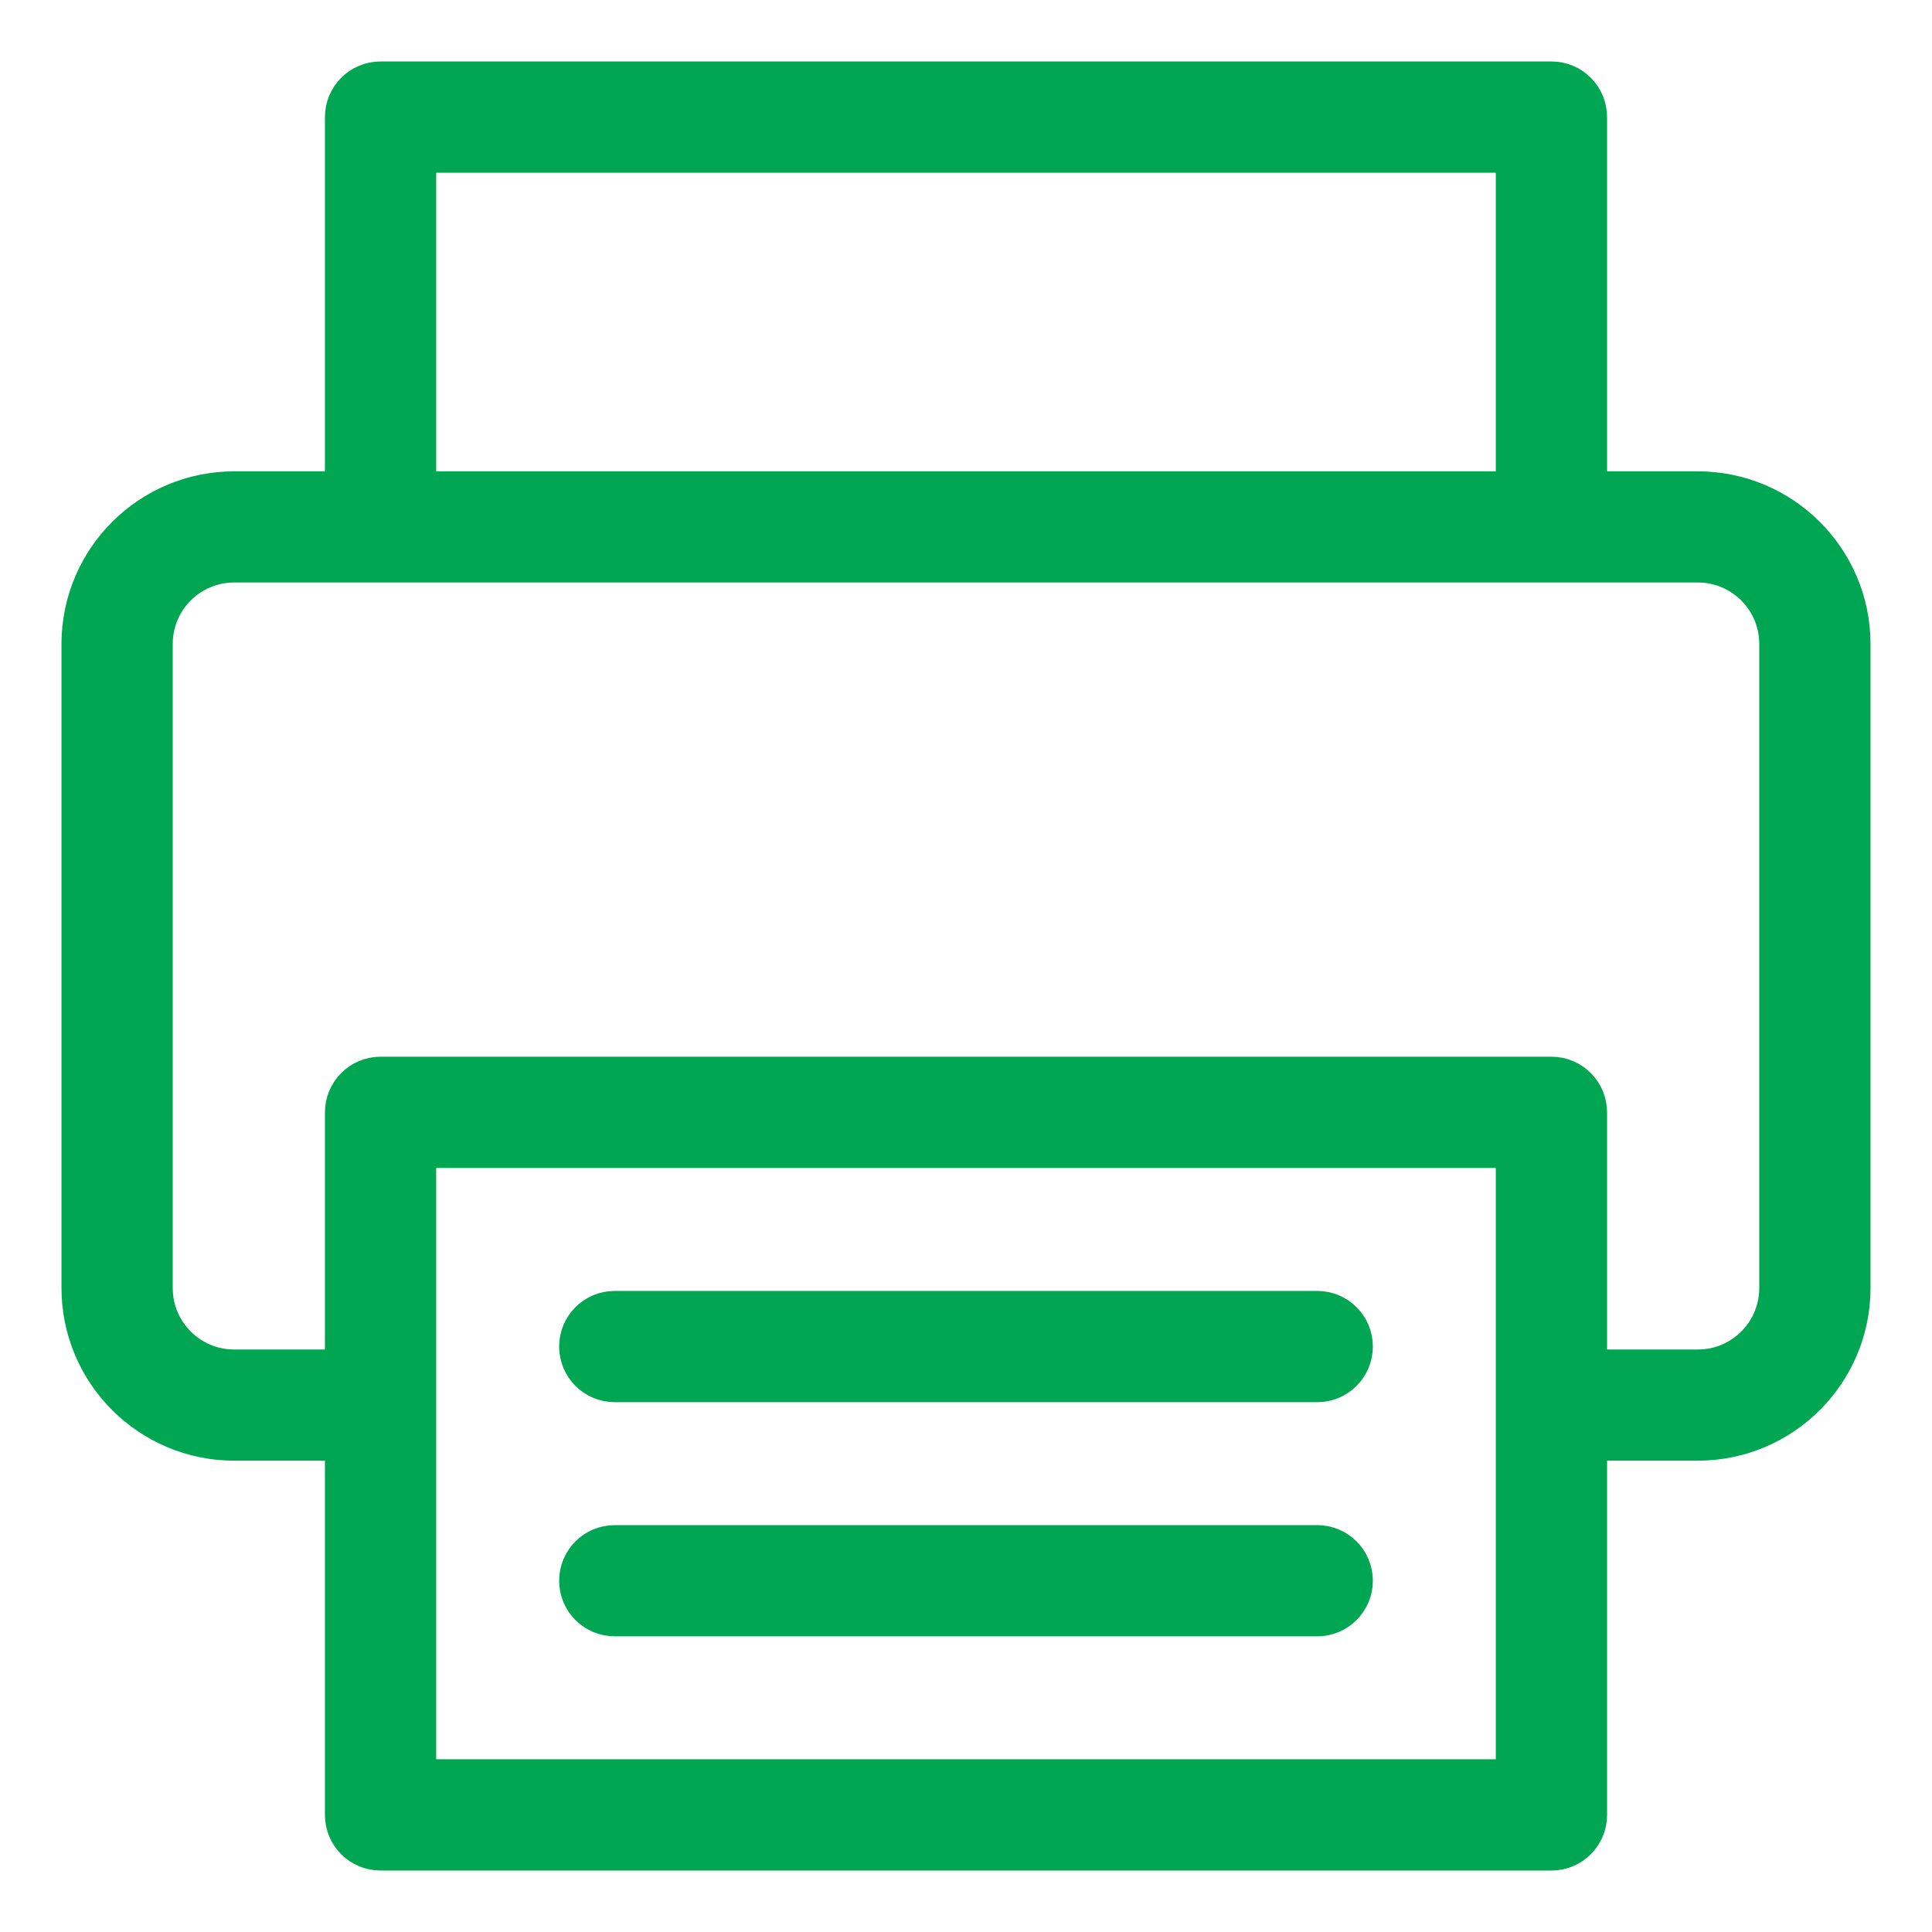
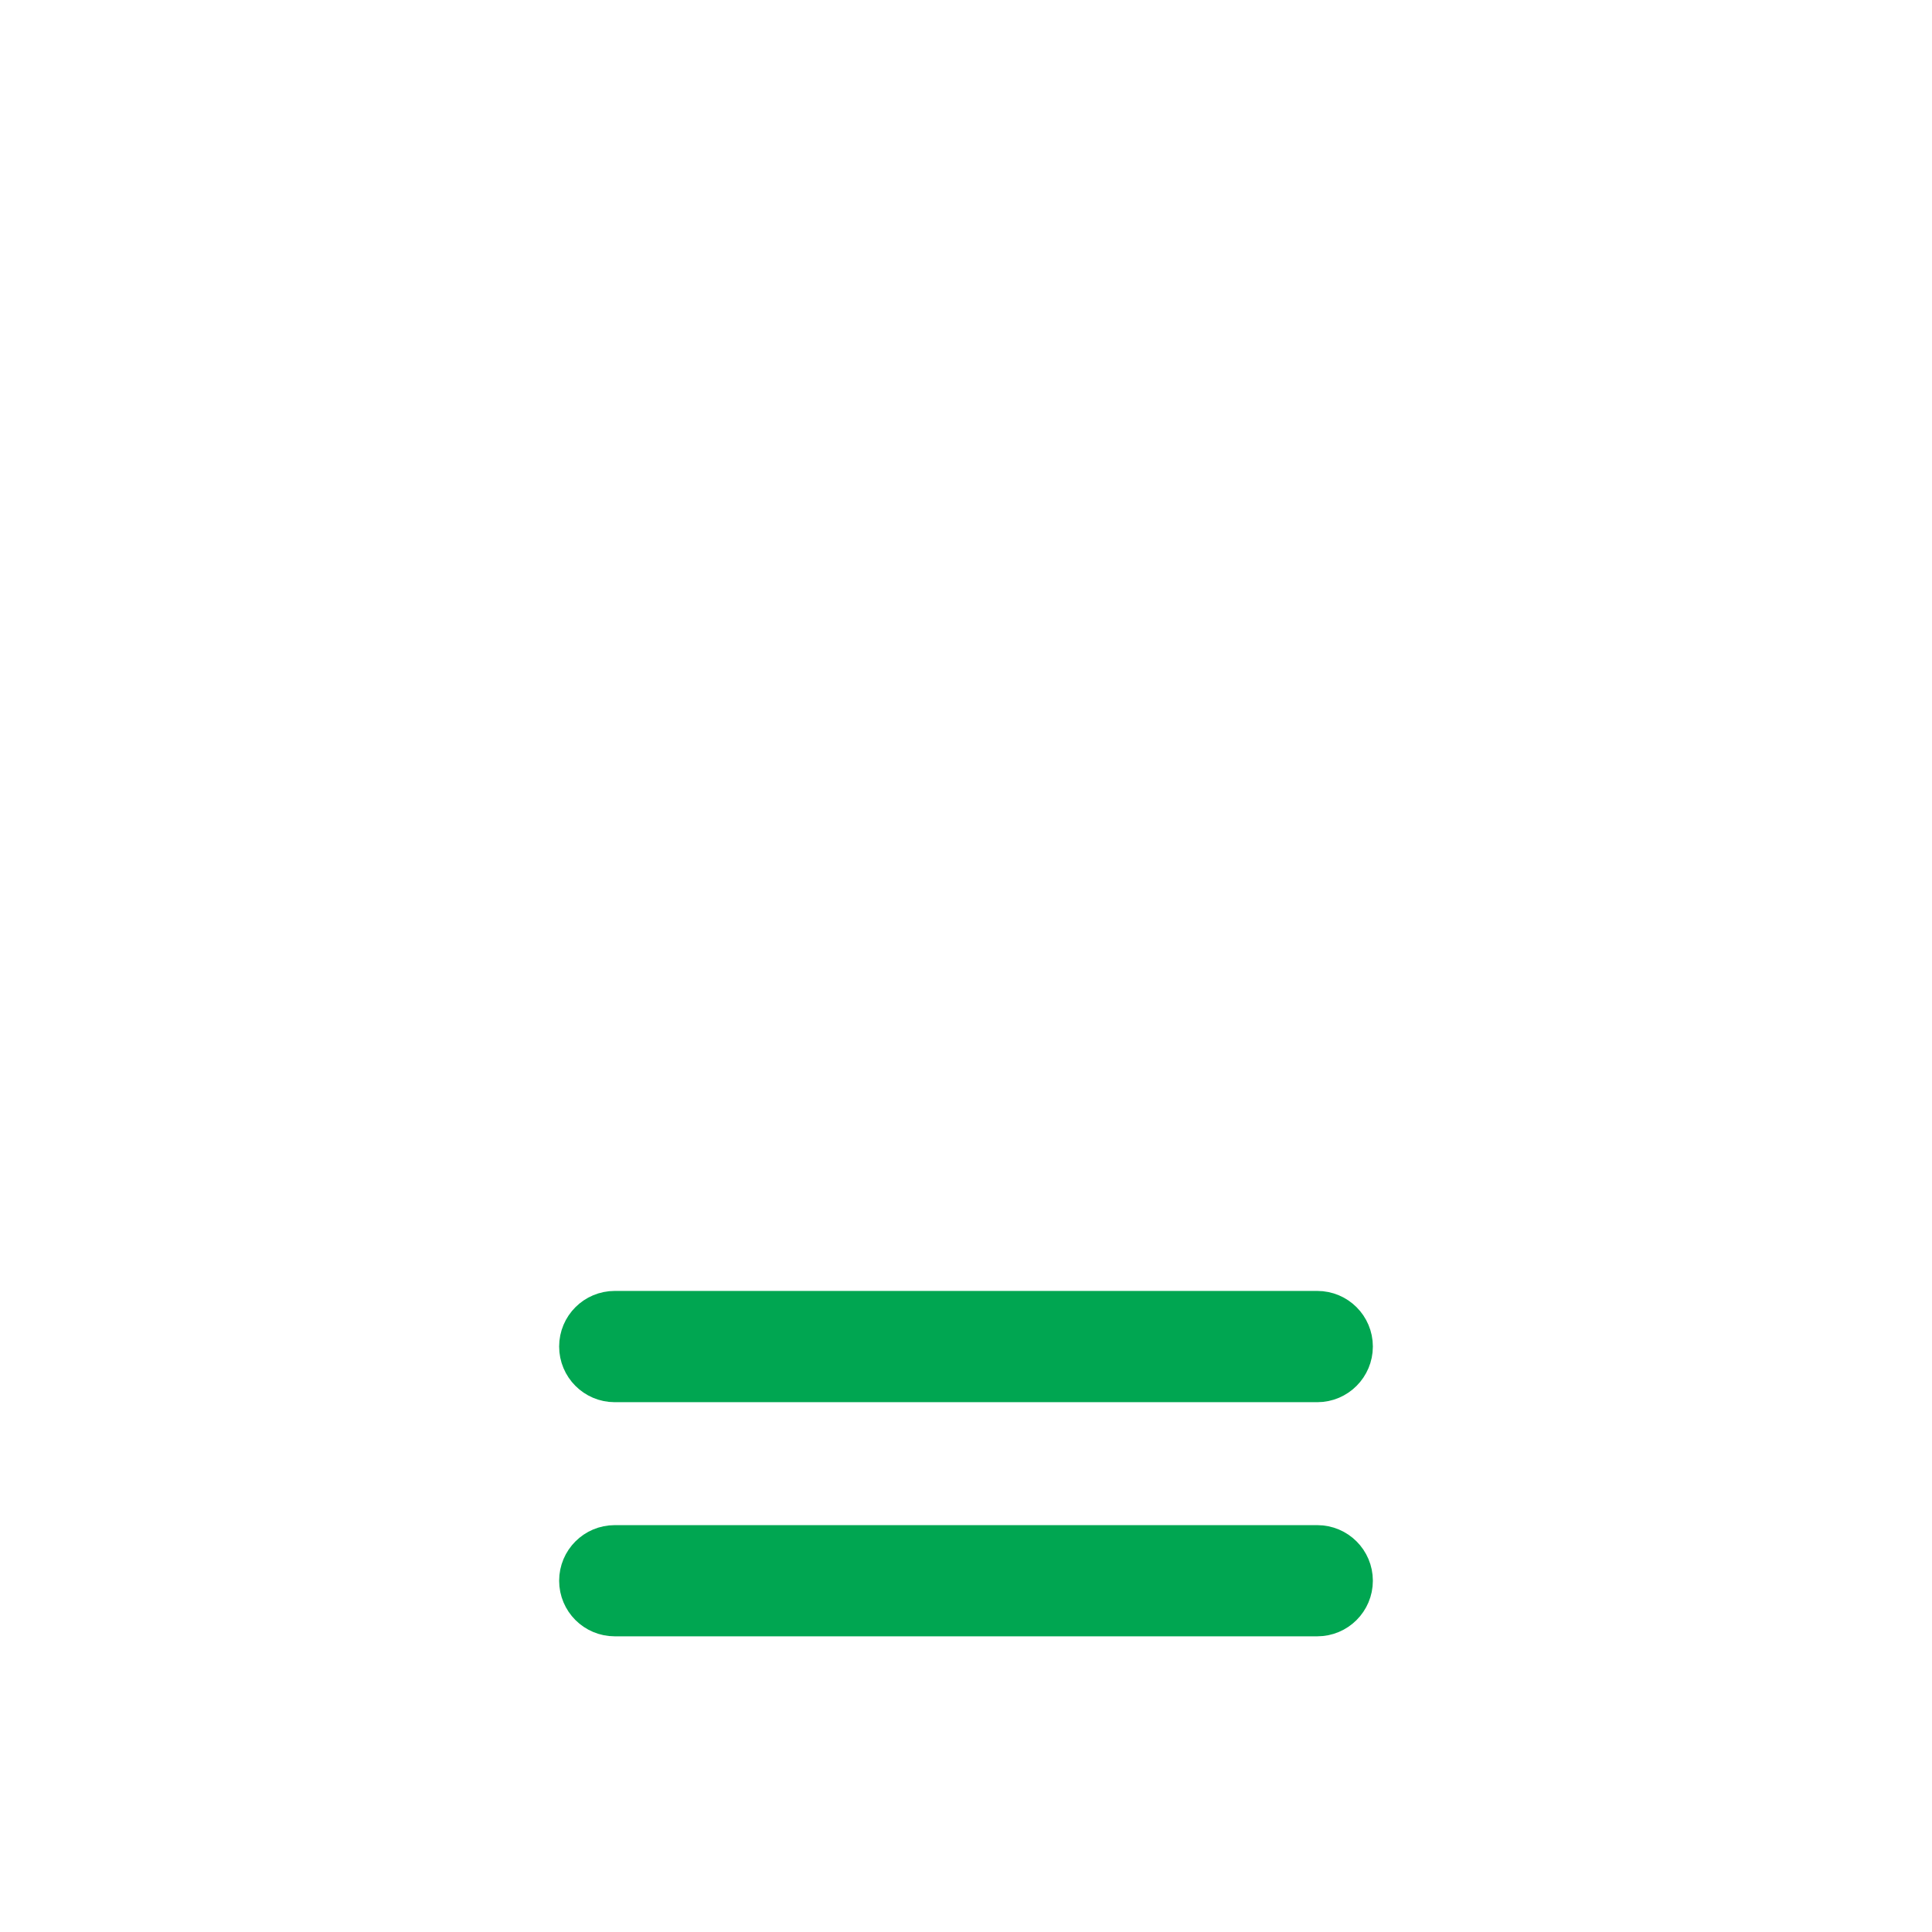
<svg xmlns="http://www.w3.org/2000/svg" width="22px" height="22px" viewBox="0 0 22 22" version="1.1">
  <title>Artboard@2x</title>
  <desc>Created with Sketch.</desc>
  <defs />
  <g id="Artboard" stroke="none" stroke-width="1" fill="none" fill-rule="evenodd">
    <g id="Group-7" transform="translate(1, 1)" fill="#00A651" stroke="#00A651" stroke-width="0.6">
-       <path d="M19.333,13.667 C19.333,14.219 18.886,14.667 18.333,14.667 L17,14.667 L17,11.667 C17,11.483 16.851,11.333 16.667,11.333 L3.333,11.333 C3.149,11.333 3,11.483 3,11.667 L3,14.667 L1.667,14.667 C1.114,14.667 0.667,14.219 0.667,13.667 L0.667,6.333 C0.667,5.781 1.114,5.333 1.667,5.333 L18.333,5.333 C18.886,5.333 19.333,5.781 19.333,6.333 L19.333,13.667 Z M3.667,19.333 L16.333,19.333 L16.333,12 L3.667,12 L3.667,19.333 Z M3.667,4.667 L16.333,4.667 L16.333,0.667 L3.667,0.667 L3.667,4.667 Z M18.333,4.667 L17,4.667 L17,0.333 C17,0.149 16.851,0 16.667,0 L3.333,0 C3.149,0 3,0.149 3,0.333 L3,4.667 L1.667,4.667 C0.747,4.668 0.001,5.413 0,6.333 L0,13.667 C0.001,14.587 0.747,15.332 1.667,15.333 L3,15.333 L3,19.667 C3,19.851 3.149,20 3.333,20 L16.667,20 C16.851,20 17,19.851 17,19.667 L17,15.333 L18.333,15.333 C19.253,15.332 19.999,14.587 20,13.667 L20,6.333 C19.999,5.413 19.253,4.668 18.333,4.667 Z" id="Fill-1" />
      <path d="M14,14 L6,14 C5.816,14 5.667,14.149 5.667,14.333 C5.667,14.517 5.816,14.667 6,14.667 L14,14.667 C14.184,14.667 14.333,14.517 14.333,14.333 C14.333,14.149 14.184,14 14,14" id="Fill-3" />
      <path d="M14,17.333 L6,17.333 C5.816,17.333 5.667,17.184 5.667,17 C5.667,16.816 5.816,16.667 6,16.667 L14,16.667 C14.184,16.667 14.333,16.816 14.333,17 C14.333,17.184 14.184,17.333 14,17.333" id="Fill-5" />
    </g>
  </g>
</svg>